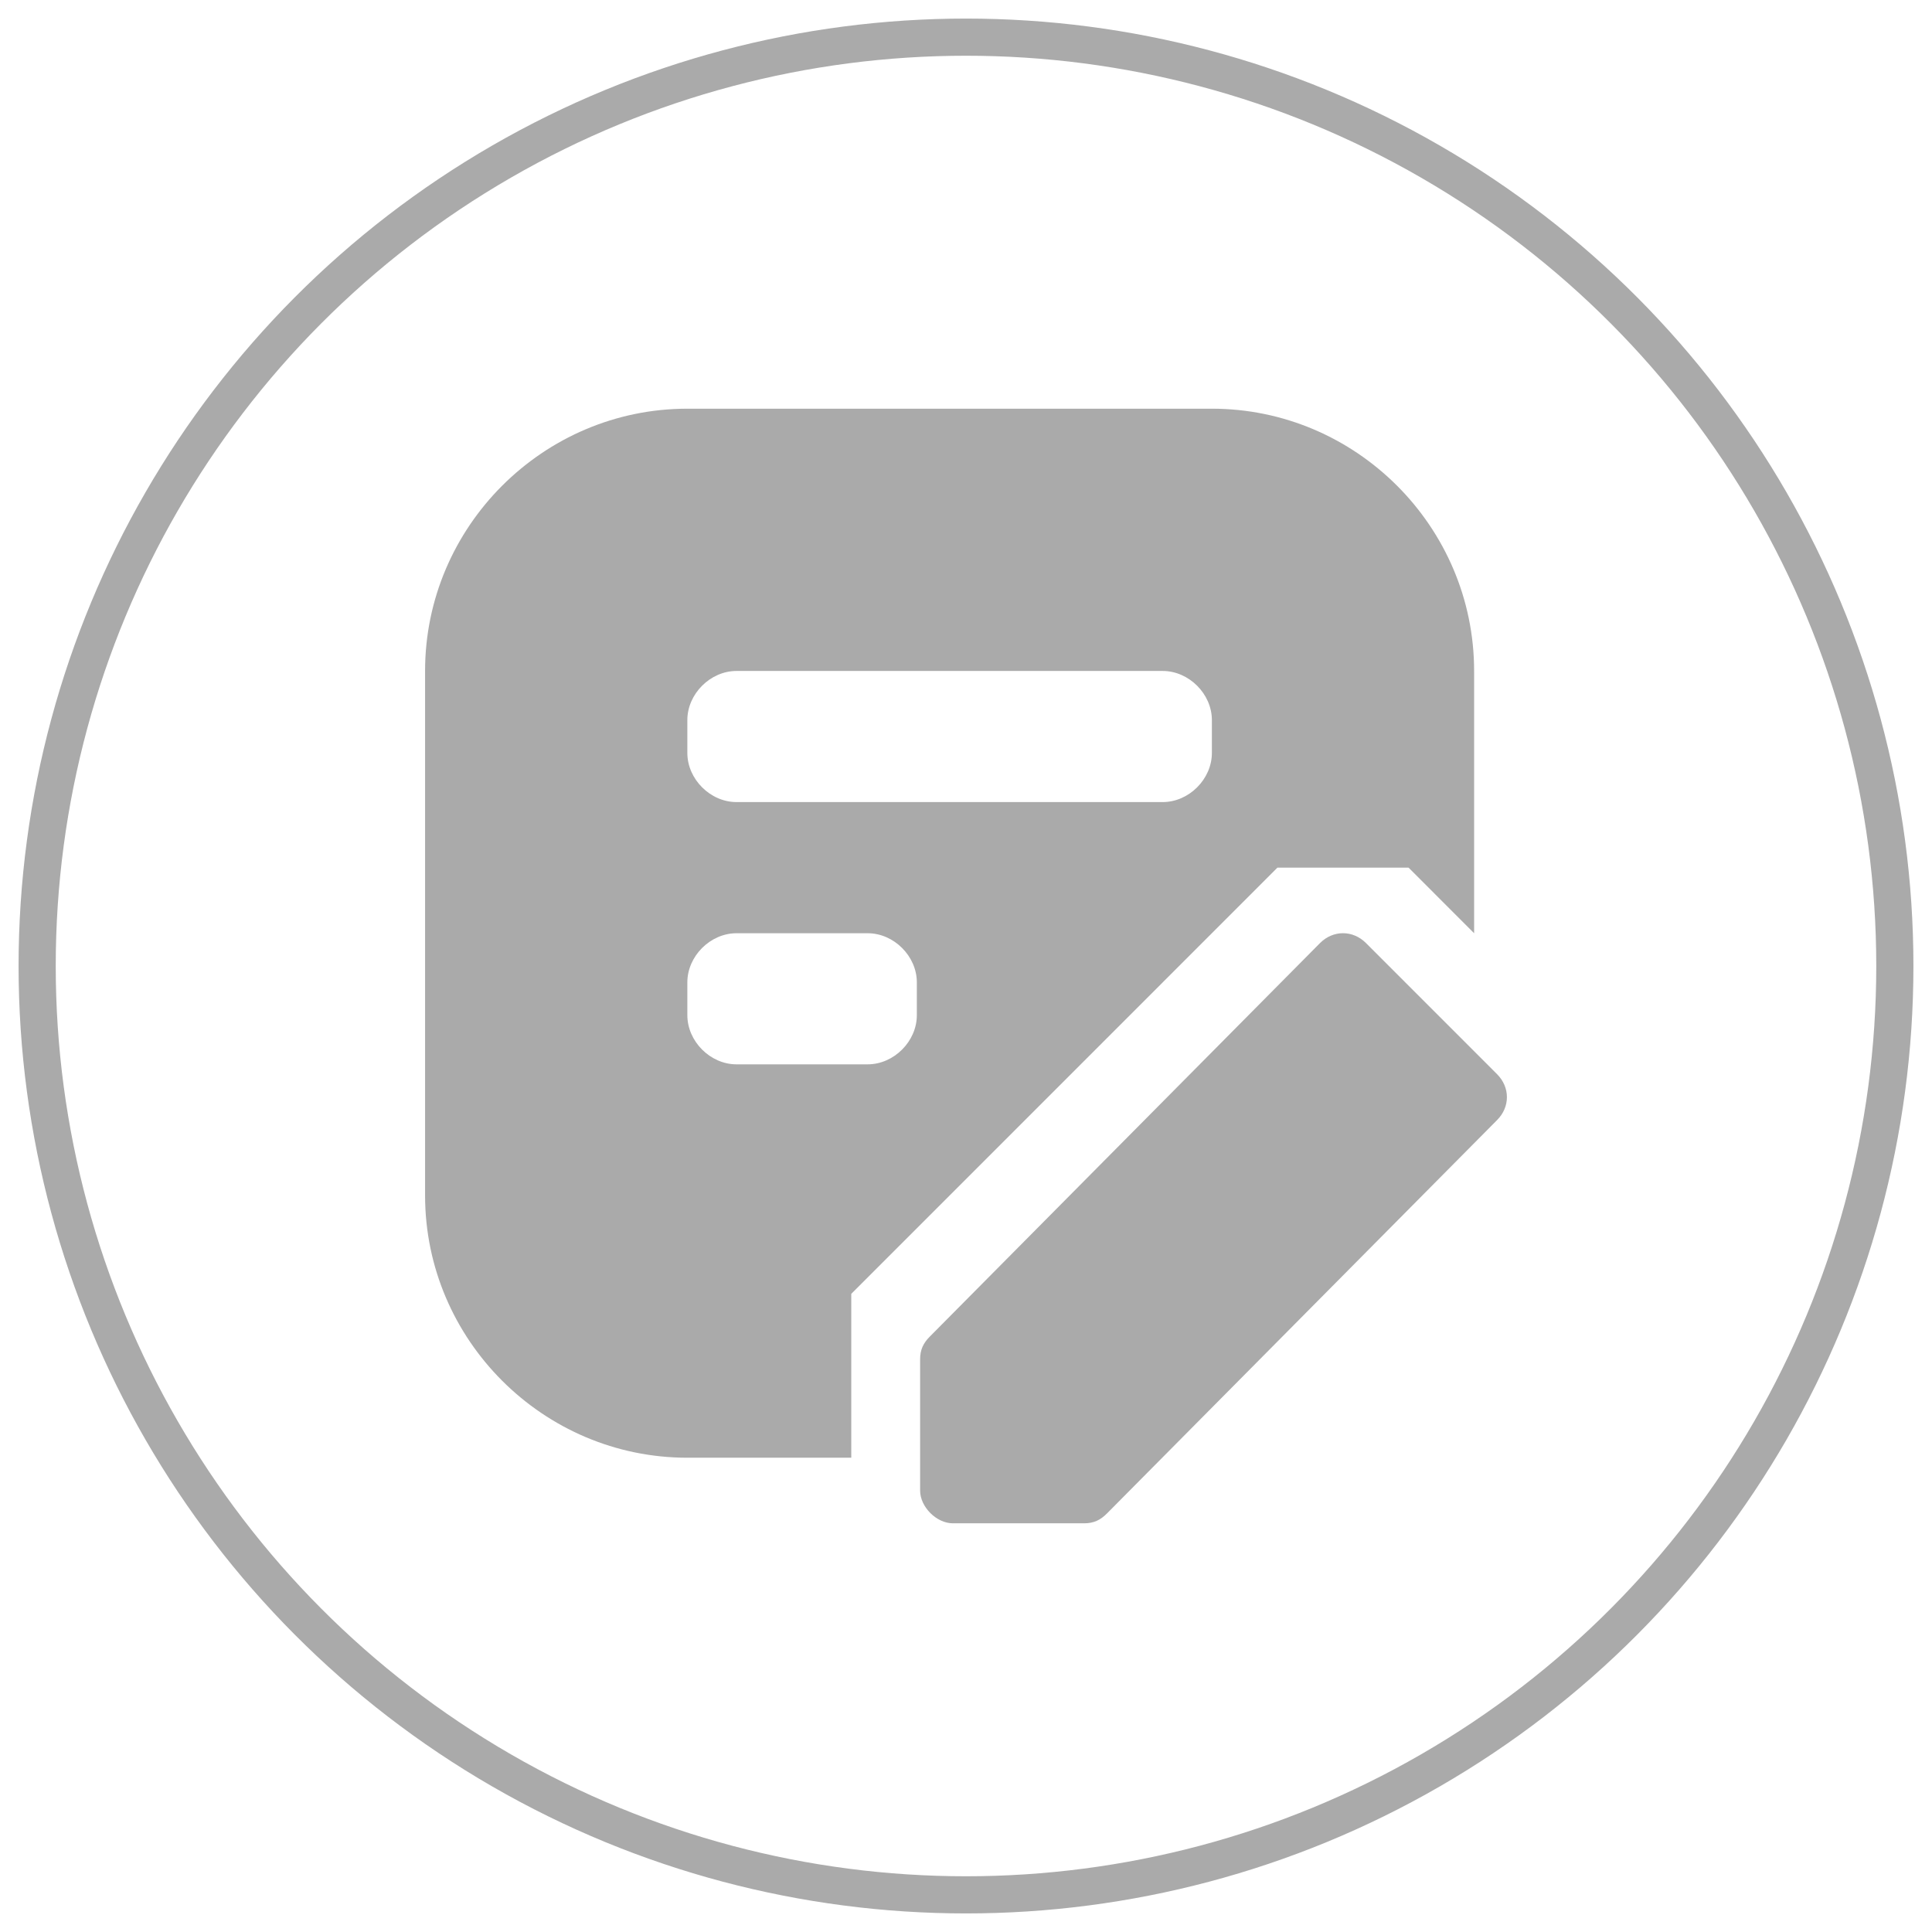
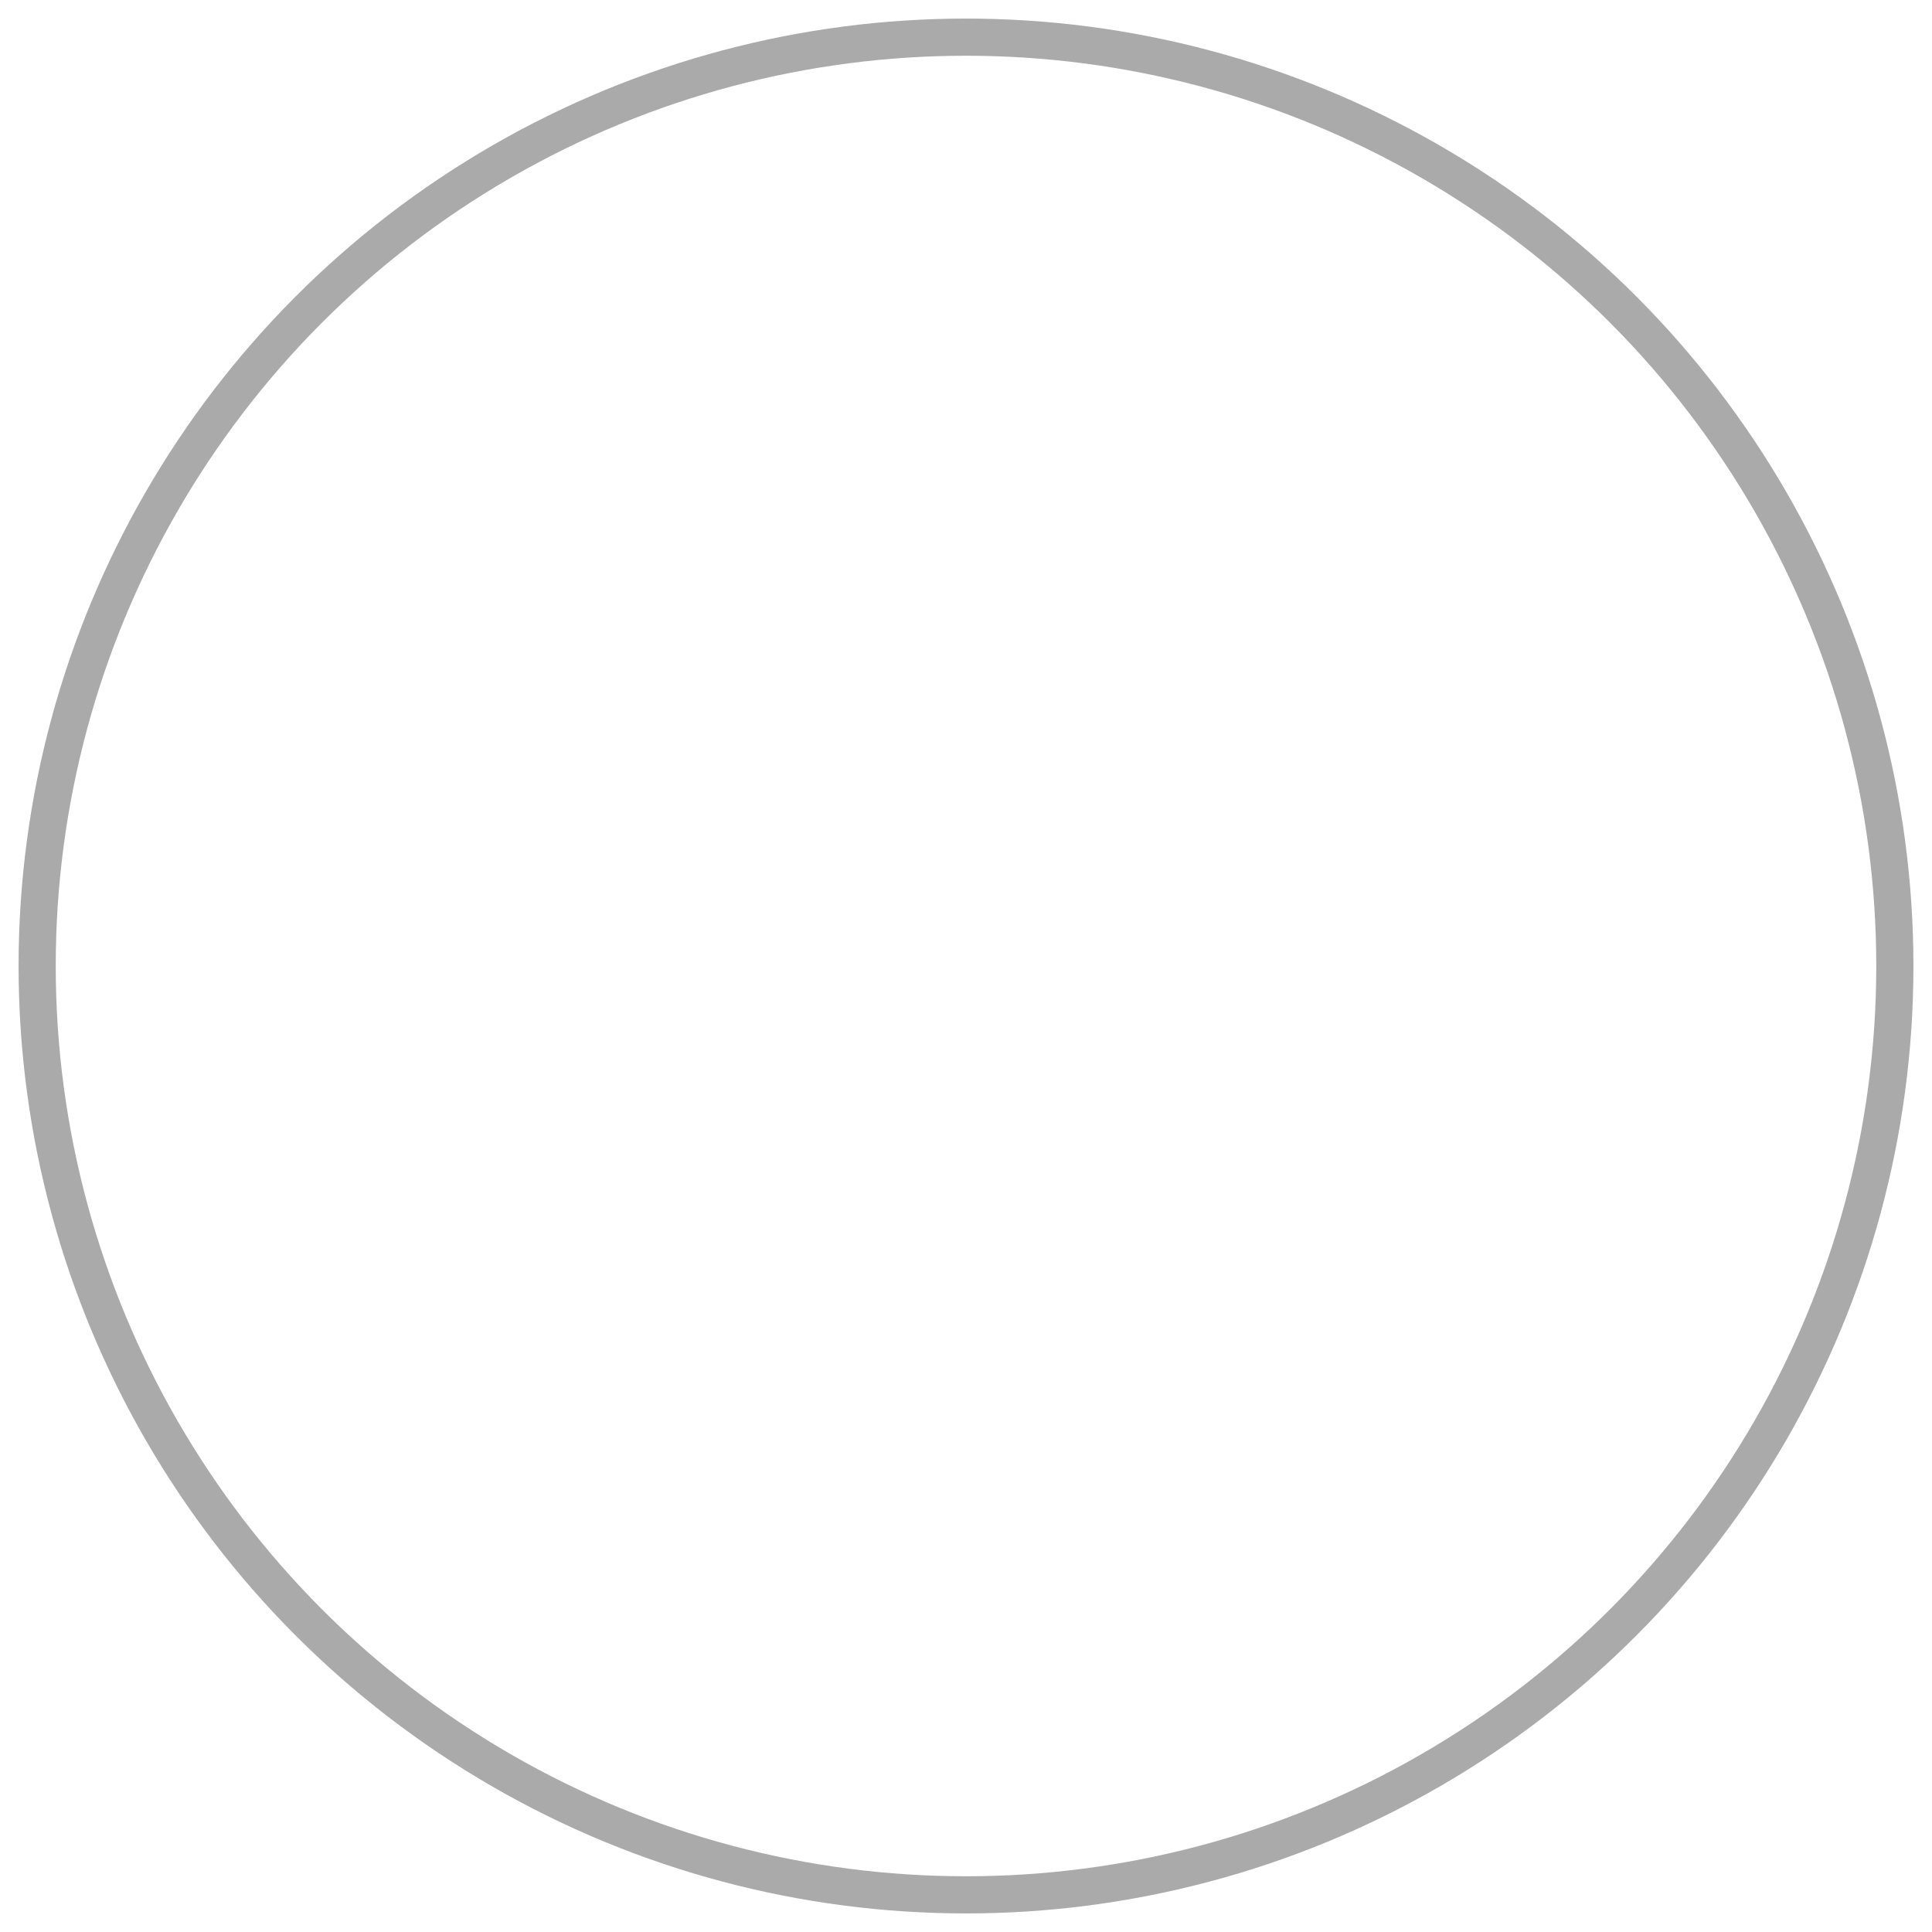
<svg xmlns="http://www.w3.org/2000/svg" width="52" height="52" viewBox="0 0 52 52" fill="none">
  <circle cx="26" cy="26" r="25" stroke="#AAAAAA" />
  <g clip-path="url(#clip0_0_393)">
-     <path d="M37.912 23.353L39.676 25.118V18.059C39.676 14.177 36.5 11 32.618 11H18.5C14.618 11 11.441 14.177 11.441 18.059V32.176C11.441 36.059 14.618 39.235 18.5 39.235H22.912V34.824L34.382 23.353H37.912ZM24.677 27.323C24.677 28.029 24.059 28.647 23.353 28.647H19.823C19.118 28.647 18.5 28.029 18.5 27.323V26.441C18.5 25.735 19.118 25.118 19.823 25.118H23.353C24.059 25.118 24.677 25.735 24.677 26.441V27.323ZM32.618 20.265C32.618 20.971 32 21.588 31.294 21.588H19.823C19.118 21.588 18.5 20.971 18.5 20.265V19.382C18.5 18.677 19.118 18.059 19.823 18.059H31.294C32 18.059 32.618 18.677 32.618 19.382V20.265Z" fill="#AAAAAA" />
-     <path d="M40.294 28.912L36.765 25.382C36.412 25.029 35.882 25.029 35.529 25.382L25.029 35.971C24.853 36.147 24.765 36.324 24.765 36.588V40.118C24.765 40.559 25.206 41 25.647 41H29.177C29.441 41 29.618 40.912 29.794 40.735L40.294 30.147C40.647 29.794 40.647 29.265 40.294 28.912Z" fill="#AAAAAA" />
+     <path d="M40.294 28.912L36.765 25.382C36.412 25.029 35.882 25.029 35.529 25.382L25.029 35.971C24.853 36.147 24.765 36.324 24.765 36.588V40.118H29.177C29.441 41 29.618 40.912 29.794 40.735L40.294 30.147C40.647 29.794 40.647 29.265 40.294 28.912Z" fill="#AAAAAA" />
  </g>
  <defs>
    <clipPath id="clip0_0_393">
-       <rect width="30" height="30" fill="white" transform="translate(11 11)" />
-     </clipPath>
+       </clipPath>
  </defs>
</svg>